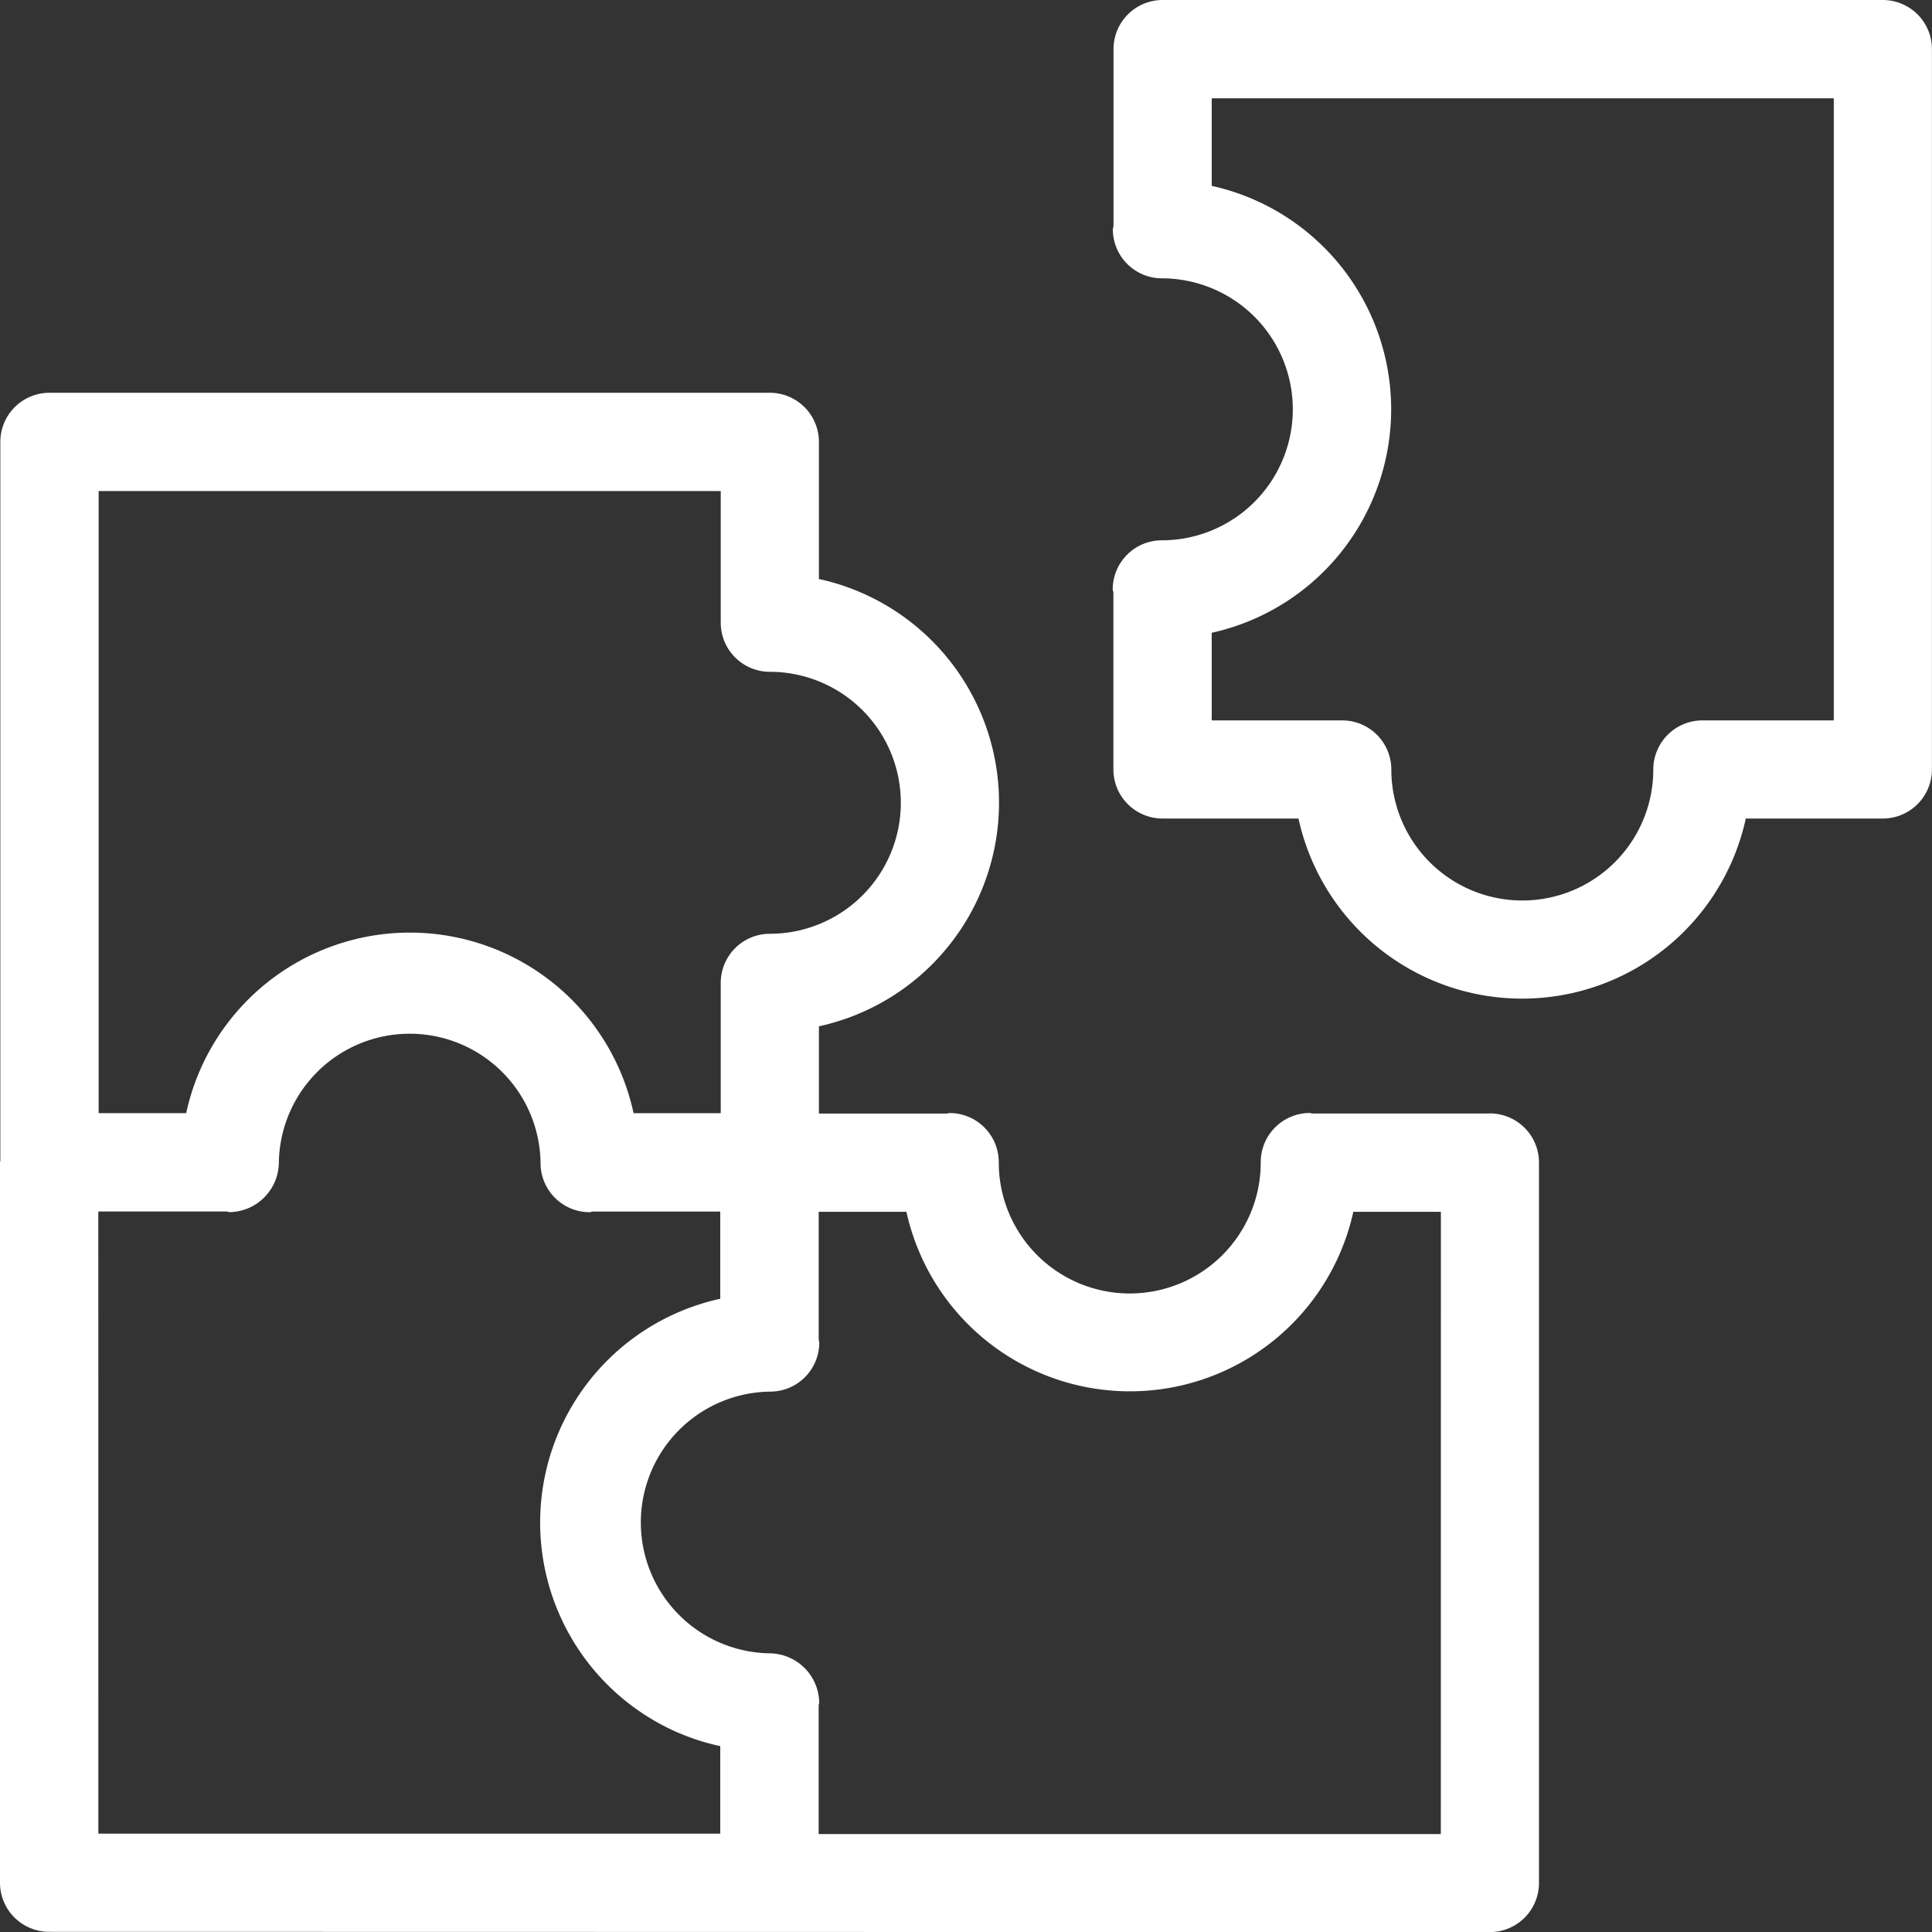
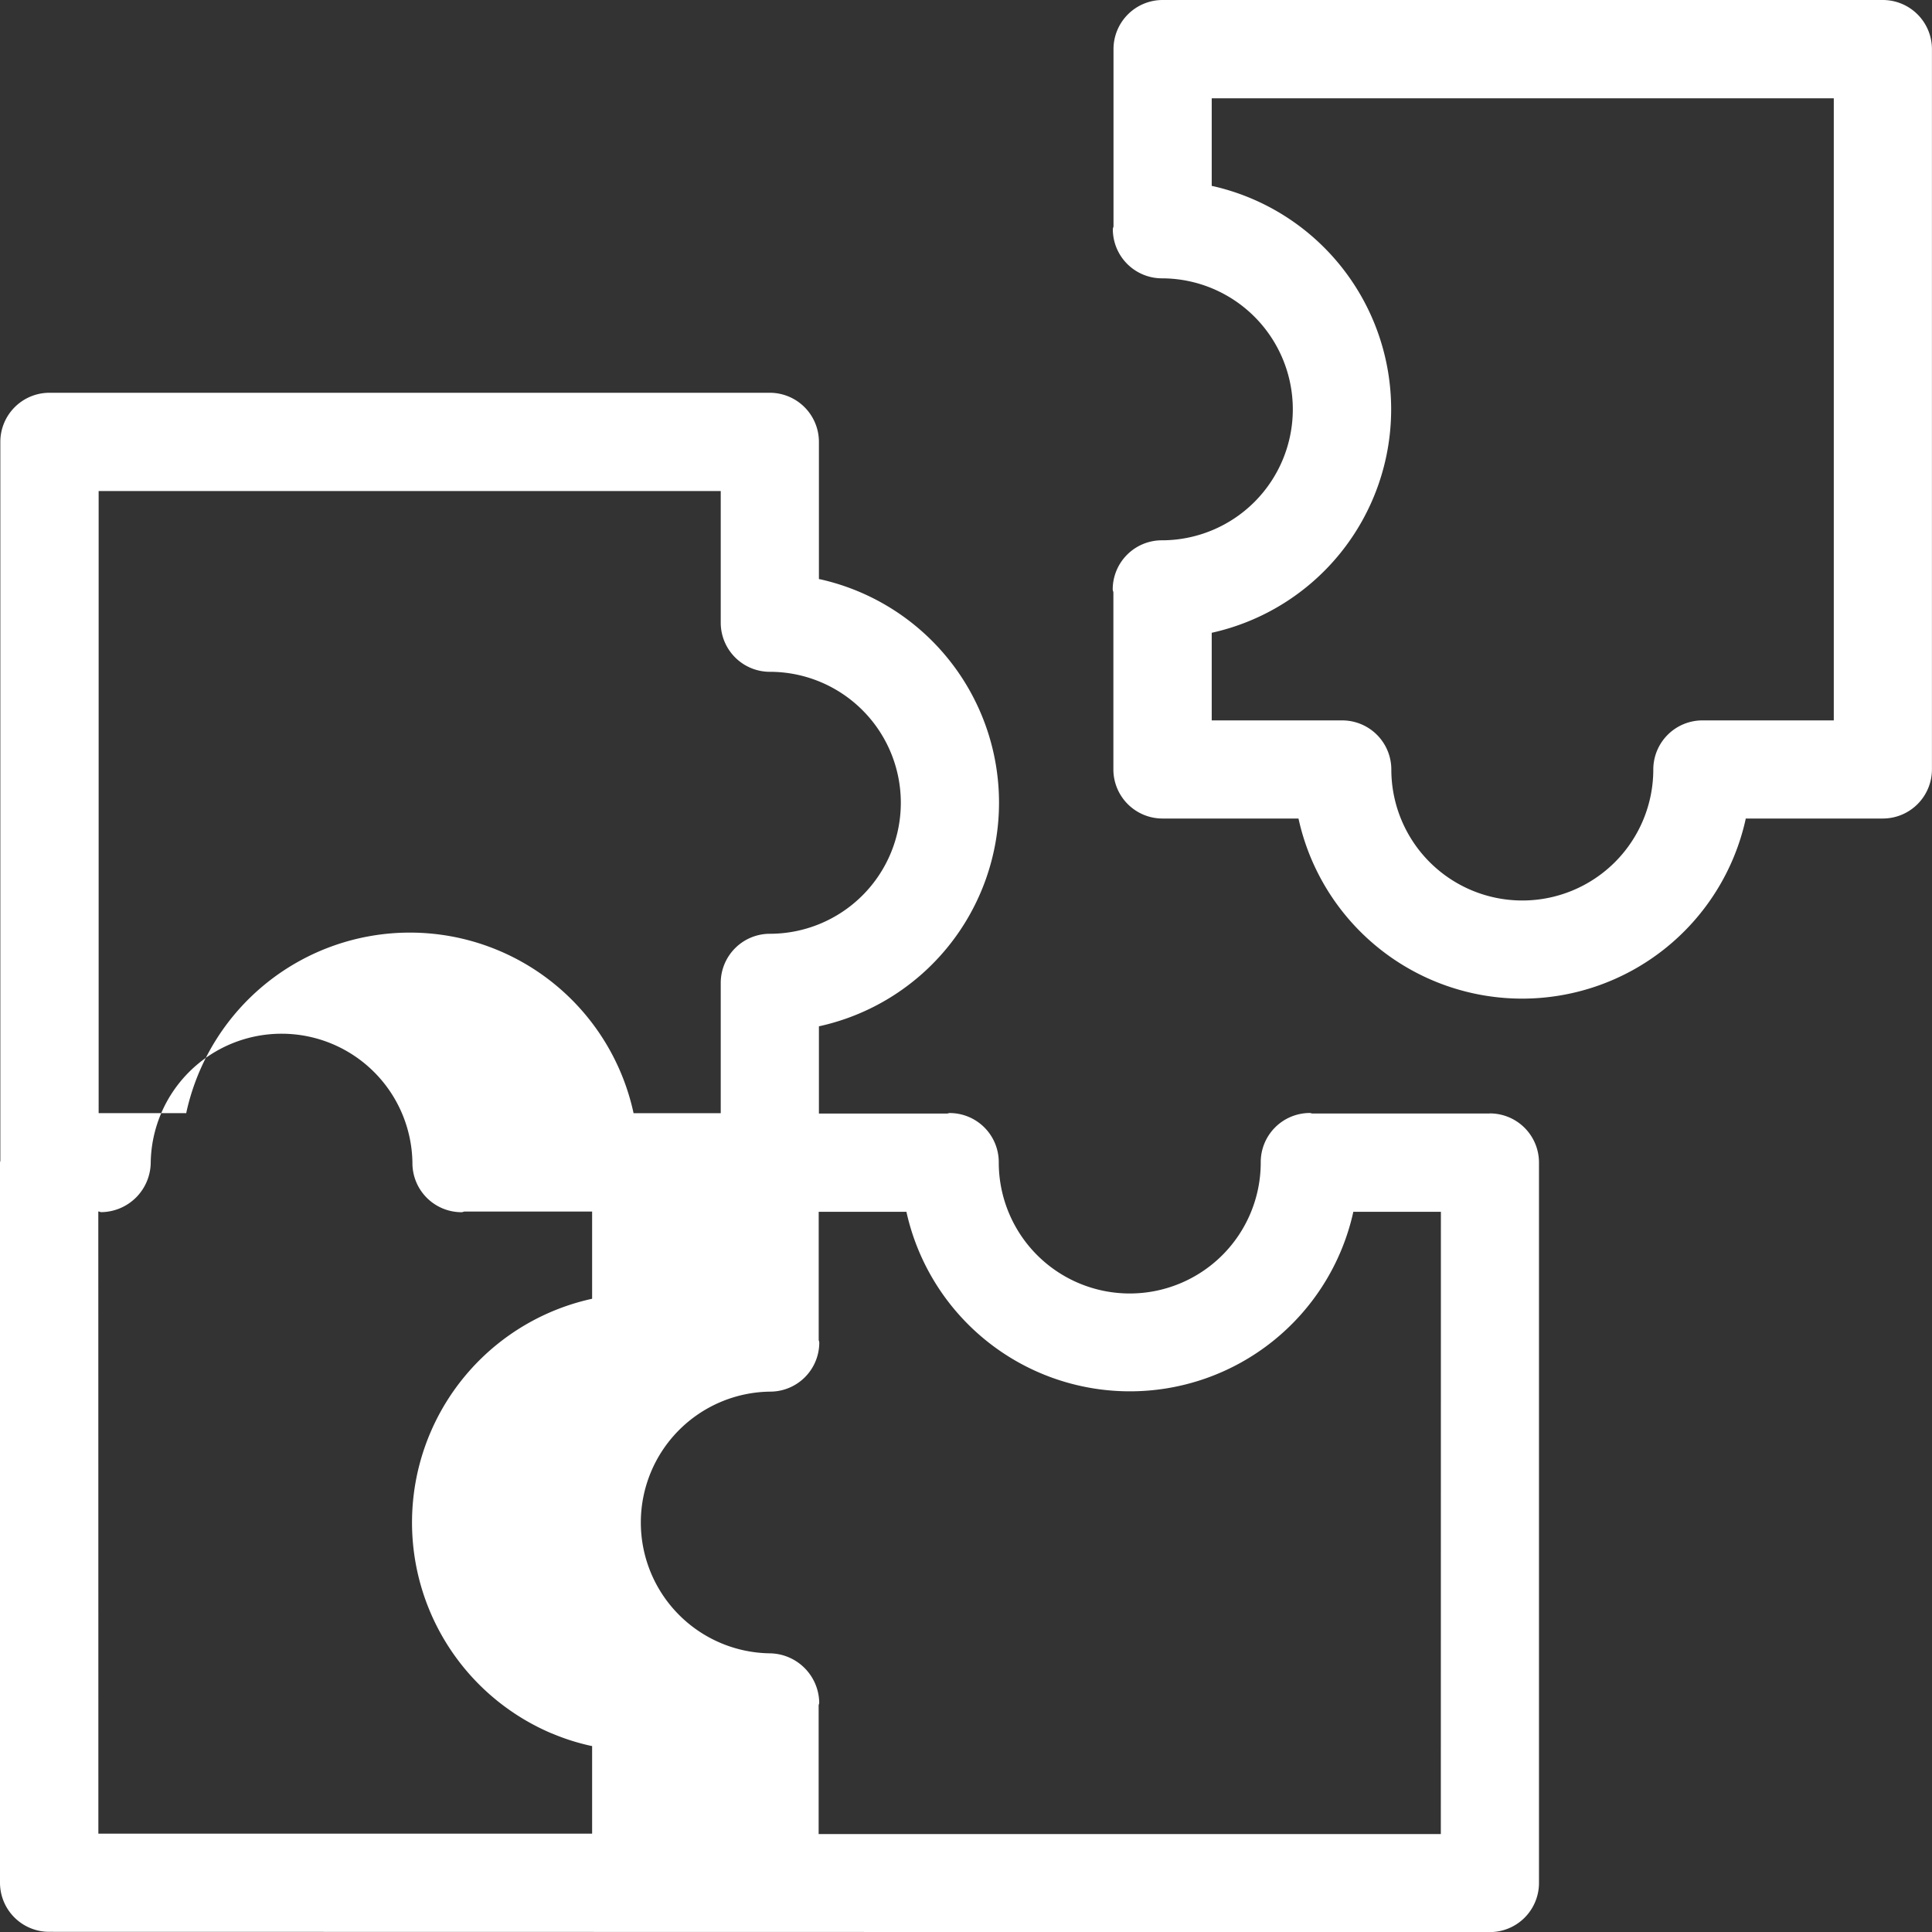
<svg xmlns="http://www.w3.org/2000/svg" width="63.616" height="63.618" viewBox="0 0 63.616 63.618">
  <rect x="0" y="0" width="63.616" height="63.618" fill="#333333" stroke="none" />
-   <path id="icon_2" data-name="icon 2" d="M50.3,37.915H44.458c-.03,0-.054-.017-.084-.017a1.618,1.618,0,0,0-1.617,1.617h0v.013a4.313,4.313,0,1,1-8.626,0v-.015h0A1.618,1.618,0,0,0,32.513,37.9h0c-.03,0-.054.015-.084.017h-4.22V35.044a7.538,7.538,0,0,0,.05-14.718l-.05-.009V15.8a1.618,1.618,0,0,0-1.617-1.617H2.872A1.618,1.618,0,0,0,1.255,15.8h0v23.67l-.011.052V63.242A1.618,1.618,0,0,0,2.861,64.86l47.441.009a1.618,1.618,0,0,0,1.617-1.617h0V39.53A1.618,1.618,0,0,0,50.3,37.912h0ZM4.492,17.419H24.976v4.335a1.618,1.618,0,0,0,1.617,1.617h0a4.313,4.313,0,1,1,0,8.626h0a1.618,1.618,0,0,0-1.617,1.617h0v4.291h-2.87a7.535,7.535,0,0,0-14.72-.052l-.009.05H4.492ZM4.481,41.141H8.7c.037,0,.067.022.1.022a1.649,1.649,0,0,0,1.626-1.637h0a4.309,4.309,0,0,1,8.617.011v.011h0a1.618,1.618,0,0,0,1.617,1.617h0c.037,0,.067-.019.1-.022h4.2v2.872a7.542,7.542,0,0,0-1.359,14.3l.05.019a7.2,7.2,0,0,0,1.259.4l.05.009v2.885H4.483Zm44.206,20.5H28.2V57.409c0-.032.019-.06.019-.093a1.649,1.649,0,0,0-1.635-1.626h0a4.309,4.309,0,0,1,.009-8.617h.011a1.618,1.618,0,0,0,1.617-1.617h0c0-.032-.017-.06-.019-.093V41.151H31.09a7.535,7.535,0,0,0,14.705.05l.009-.05h2.885ZM63.243,1.25H39.526a1.618,1.618,0,0,0-1.617,1.617h0V8.694c0,.037-.022.067-.022.1A1.618,1.618,0,0,0,39.5,10.415h0a4.313,4.313,0,0,1,0,8.626h0a1.618,1.618,0,0,0-1.617,1.617h0c0,.037.019.067.022.1v5.827a1.618,1.618,0,0,0,1.617,1.617H44a7.538,7.538,0,0,0,14.718.05l.009-.05h4.514a1.618,1.618,0,0,0,1.617-1.617h0V2.867A1.618,1.618,0,0,0,63.243,1.25ZM61.626,24.971H57.3a1.618,1.618,0,0,0-1.617,1.617h0a4.313,4.313,0,0,1-8.626,0h0a1.618,1.618,0,0,0-1.617-1.617H41.143V22.086a7.536,7.536,0,0,0,.05-14.705l-.05-.009V4.487H61.626Z" transform="translate(-1.244 -1.25)" fill="#fff" />
+   <path id="icon_2" data-name="icon 2" d="M50.3,37.915H44.458c-.03,0-.054-.017-.084-.017a1.618,1.618,0,0,0-1.617,1.617h0v.013a4.313,4.313,0,1,1-8.626,0v-.015h0A1.618,1.618,0,0,0,32.513,37.9h0c-.03,0-.054.015-.084.017h-4.22V35.044a7.538,7.538,0,0,0,.05-14.718l-.05-.009V15.8a1.618,1.618,0,0,0-1.617-1.617H2.872A1.618,1.618,0,0,0,1.255,15.8h0v23.67l-.011.052V63.242A1.618,1.618,0,0,0,2.861,64.86l47.441.009a1.618,1.618,0,0,0,1.617-1.617h0V39.53A1.618,1.618,0,0,0,50.3,37.912h0ZM4.492,17.419H24.976v4.335a1.618,1.618,0,0,0,1.617,1.617h0a4.313,4.313,0,1,1,0,8.626h0a1.618,1.618,0,0,0-1.617,1.617h0v4.291h-2.87a7.535,7.535,0,0,0-14.72-.052l-.009.05H4.492ZM4.481,41.141c.037,0,.067.022.1.022a1.649,1.649,0,0,0,1.626-1.637h0a4.309,4.309,0,0,1,8.617.011v.011h0a1.618,1.618,0,0,0,1.617,1.617h0c.037,0,.067-.019.1-.022h4.2v2.872a7.542,7.542,0,0,0-1.359,14.3l.05.019a7.2,7.2,0,0,0,1.259.4l.05.009v2.885H4.483Zm44.206,20.5H28.2V57.409c0-.032.019-.06.019-.093a1.649,1.649,0,0,0-1.635-1.626h0a4.309,4.309,0,0,1,.009-8.617h.011a1.618,1.618,0,0,0,1.617-1.617h0c0-.032-.017-.06-.019-.093V41.151H31.09a7.535,7.535,0,0,0,14.705.05l.009-.05h2.885ZM63.243,1.25H39.526a1.618,1.618,0,0,0-1.617,1.617h0V8.694c0,.037-.022.067-.022.1A1.618,1.618,0,0,0,39.5,10.415h0a4.313,4.313,0,0,1,0,8.626h0a1.618,1.618,0,0,0-1.617,1.617h0c0,.037.019.067.022.1v5.827a1.618,1.618,0,0,0,1.617,1.617H44a7.538,7.538,0,0,0,14.718.05l.009-.05h4.514a1.618,1.618,0,0,0,1.617-1.617h0V2.867A1.618,1.618,0,0,0,63.243,1.25ZM61.626,24.971H57.3a1.618,1.618,0,0,0-1.617,1.617h0a4.313,4.313,0,0,1-8.626,0h0a1.618,1.618,0,0,0-1.617-1.617H41.143V22.086a7.536,7.536,0,0,0,.05-14.705l-.05-.009V4.487H61.626Z" transform="translate(-1.244 -1.25)" fill="#fff" />
</svg>